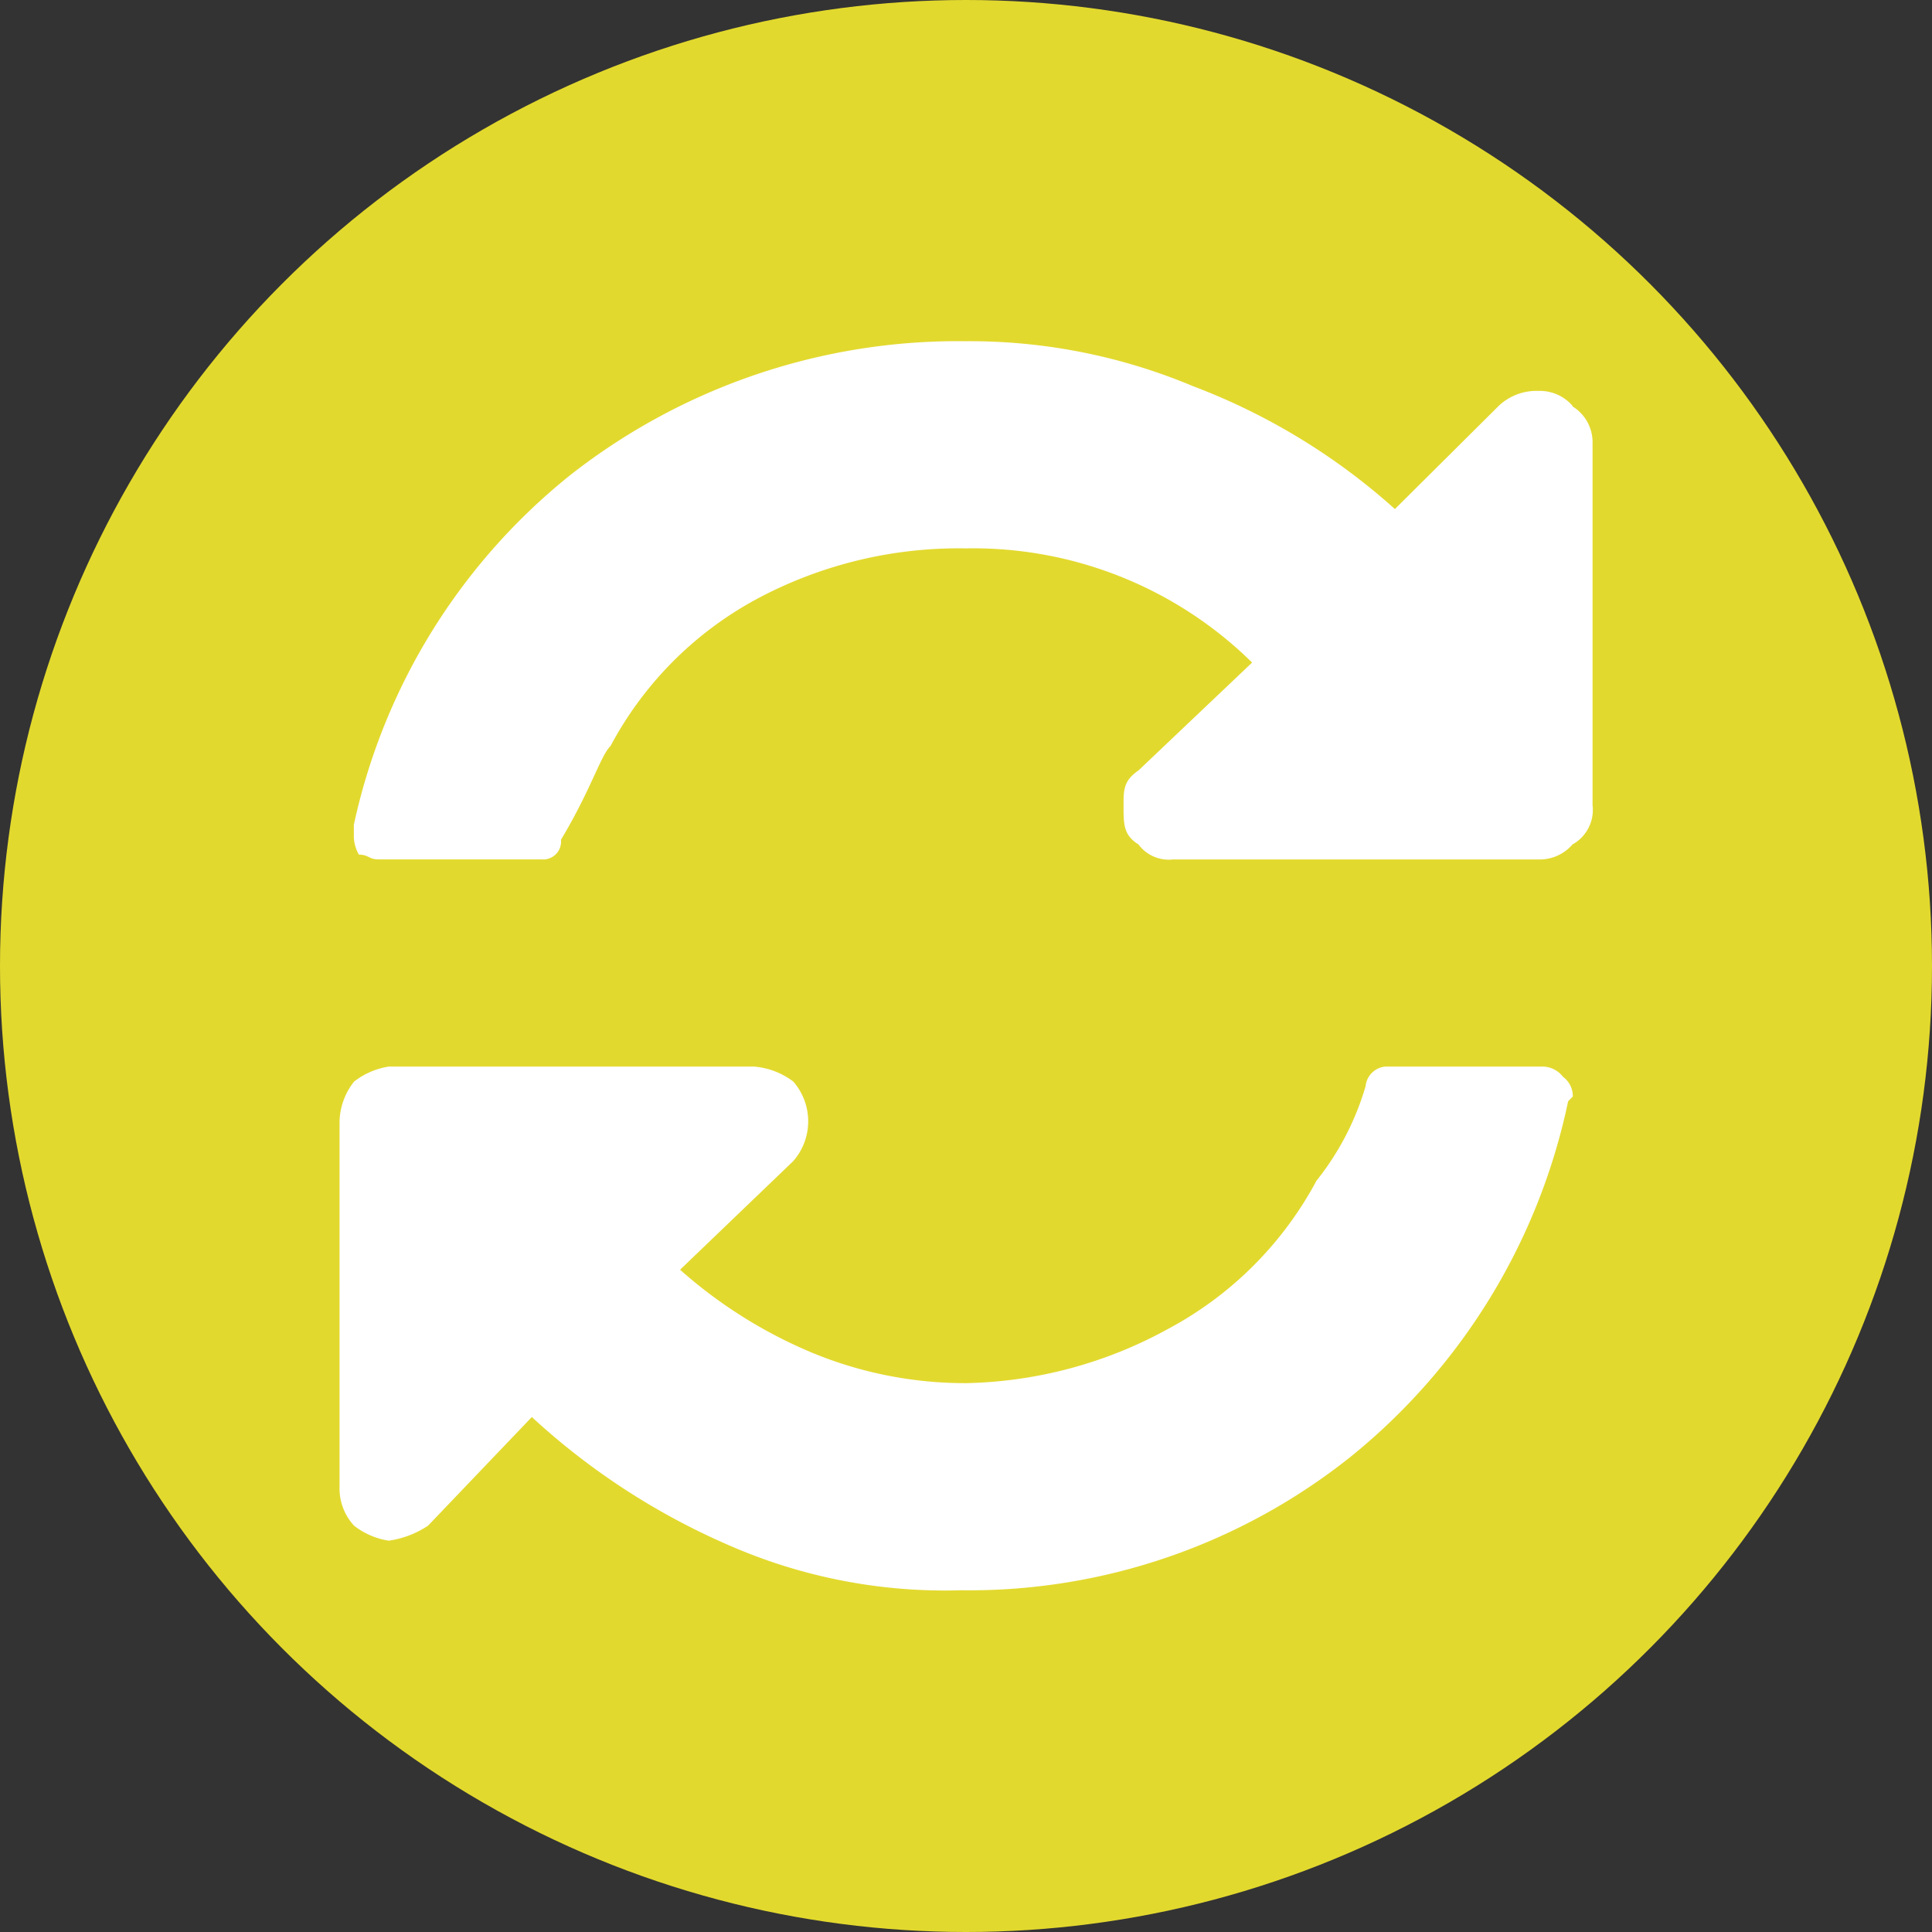
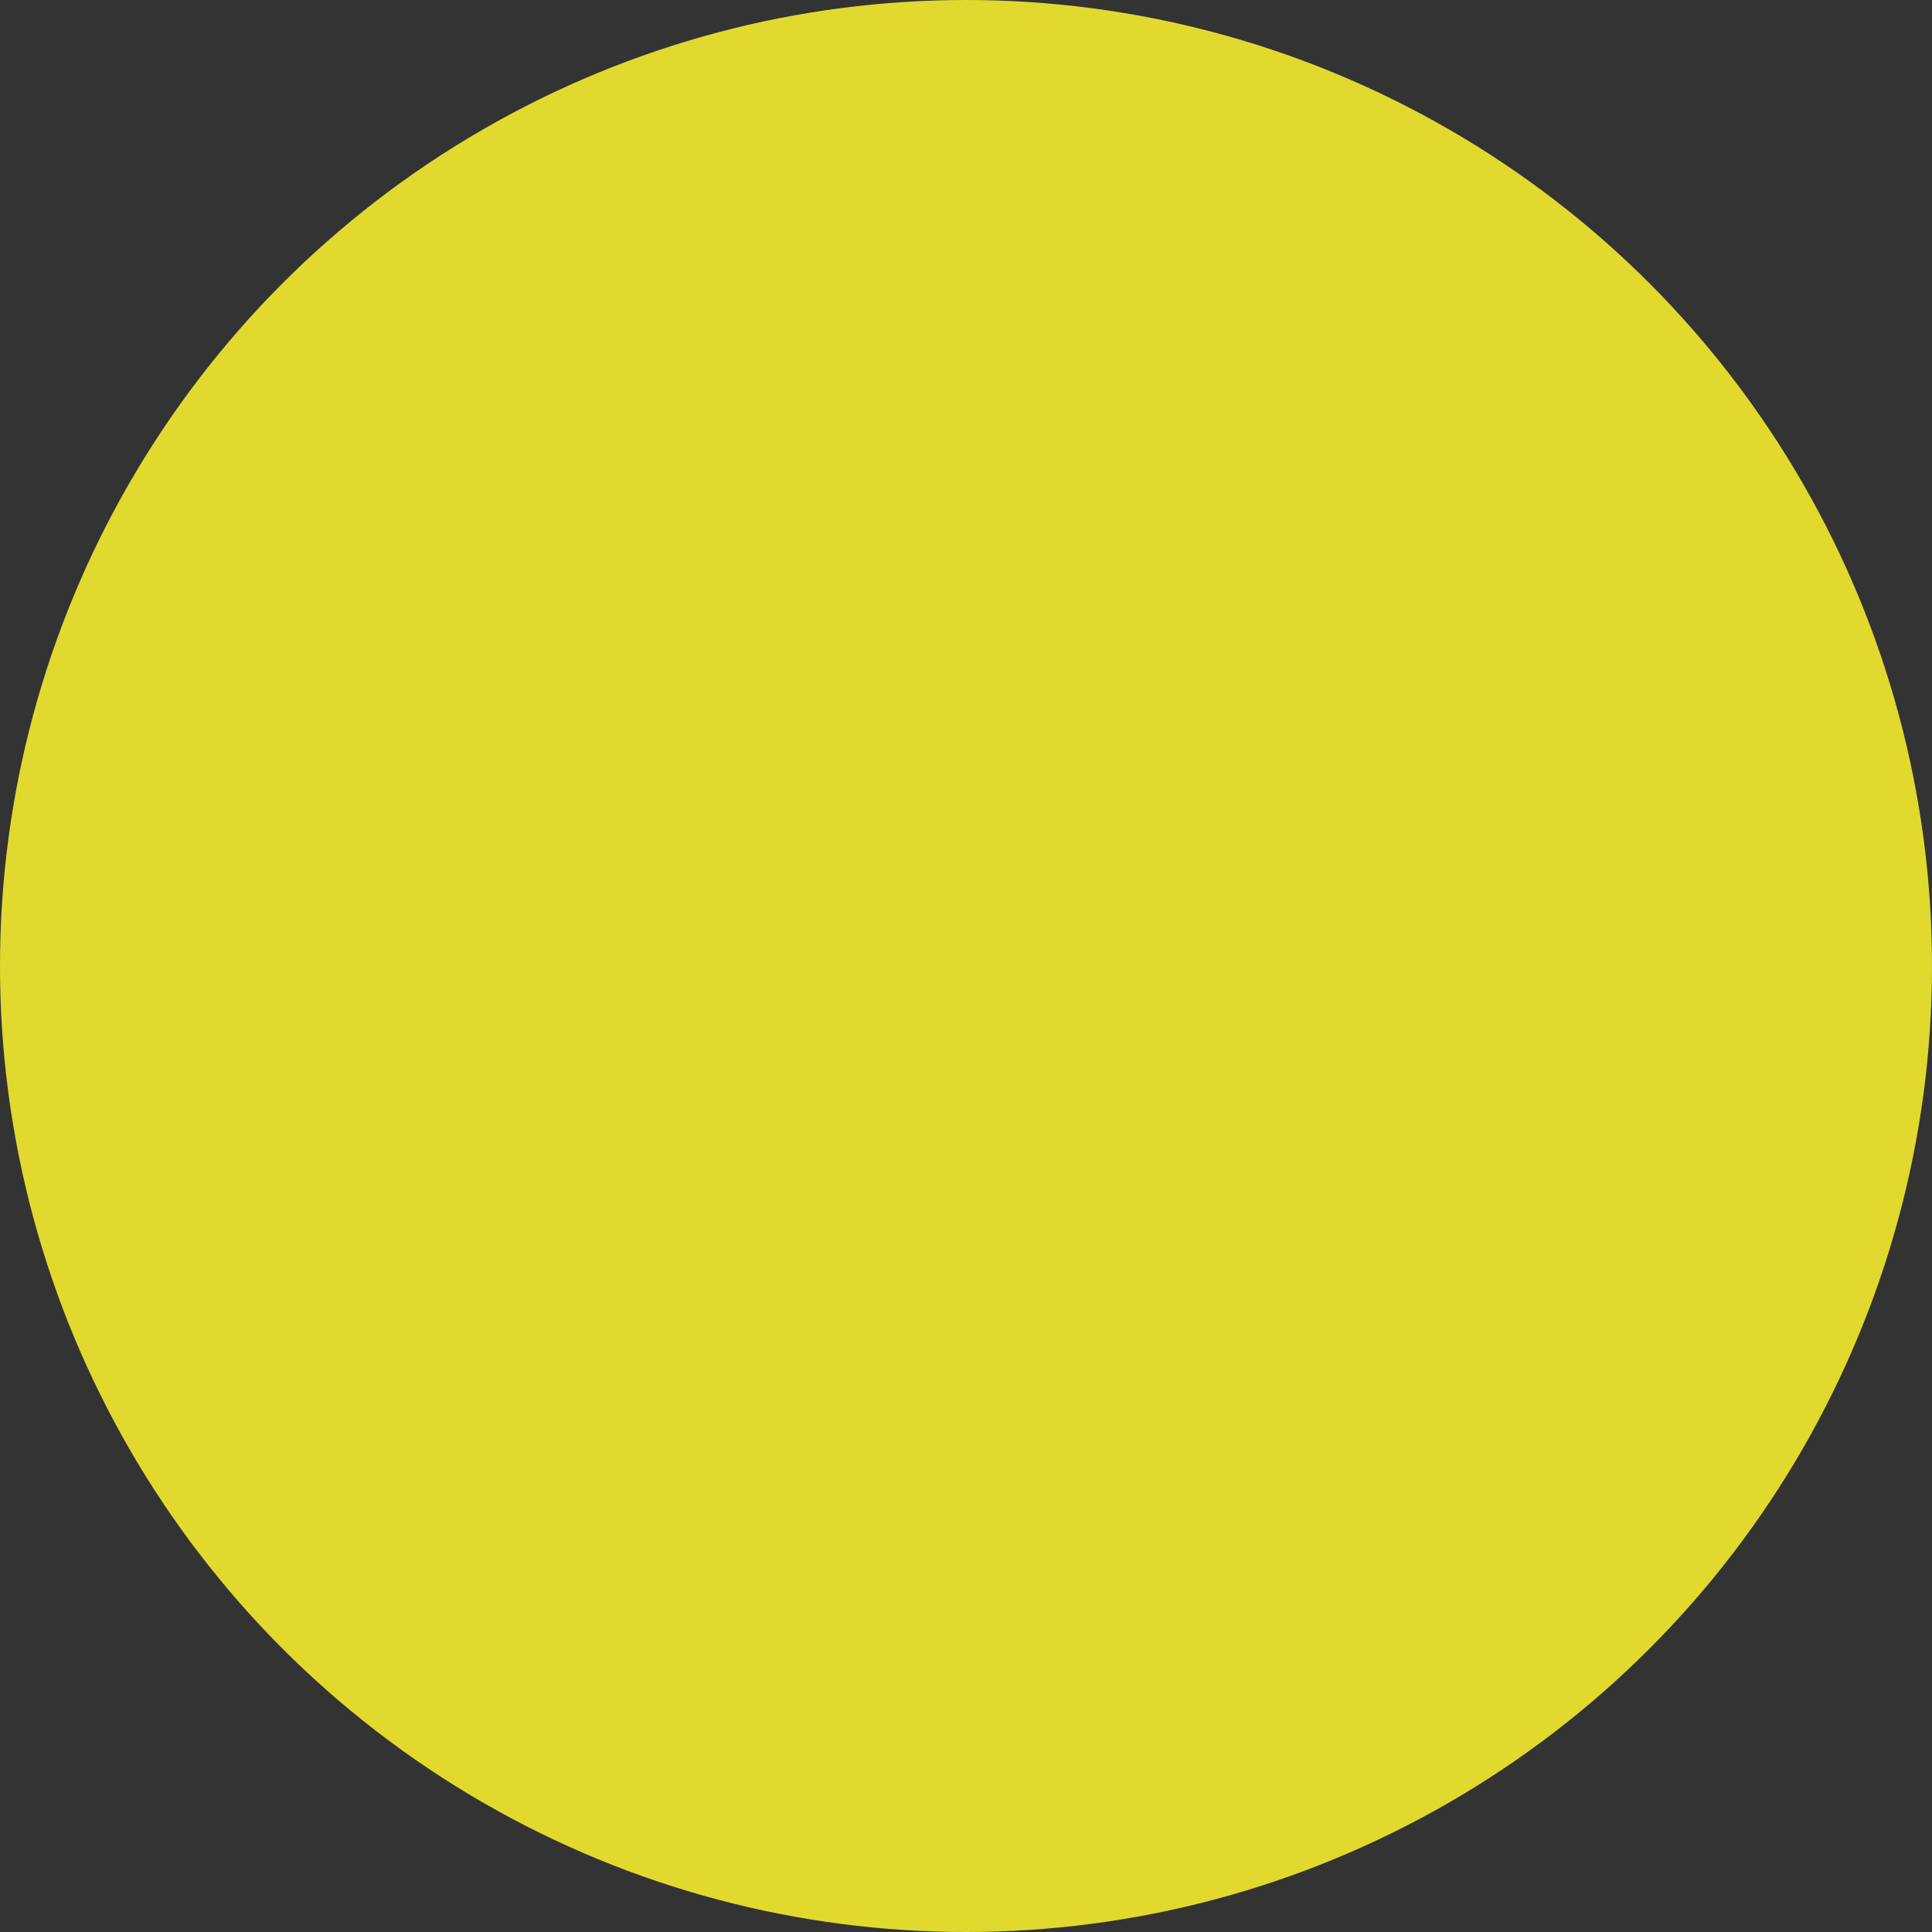
<svg xmlns="http://www.w3.org/2000/svg" height="33" viewBox="0 0 33 33" width="33">
  <rect x="0" y="0" width="33" height="33" fill="#333333" stroke="none" />
  <circle cx="16.5" cy="16.5" fill="#e2d92e" r="16.5" />
-   <path d="m1387.789 808.6a.738.738 0 0 0 -.584-.256.936.936 0 0 0 -.678.256l-1.773 1.762a10.963 10.963 0 0 0 -3.451-2.1 9.853 9.853 0 0 0 -3.875-.767 10.732 10.732 0 0 0 -6.742 2.273 10.494 10.494 0 0 0 -3.714 5.986v.174a.635.635 0 0 0 .087.337c.168 0 .168.081.335.081h2.78a.306.306 0 0 0 .336-.336c.51-.848.678-1.44.846-1.6a6.116 6.116 0 0 1 2.531-2.529 7.3 7.3 0 0 1 3.539-.847 6.787 6.787 0 0 1 4.889 1.95l-1.941 1.843c-.255.174-.255.336-.255.592 0 .336 0 .511.255.672a.646.646 0 0 0 .591.256h6.238a.738.738 0 0 0 .584-.256.675.675 0 0 0 .343-.672v-6.219a.718.718 0 0 0 -.343-.592zm-.5 11.285h-2.7a.373.373 0 0 0 -.336.336 4.692 4.692 0 0 1 -.839 1.614 6.162 6.162 0 0 1 -2.531 2.529 7.453 7.453 0 0 1 -3.451.928 6.84 6.84 0 0 1 -2.612-.511 8.1 8.1 0 0 1 -2.276-1.426l1.934-1.856a1.033 1.033 0 0 0 0-1.358 1.278 1.278 0 0 0 -.672-.256h-6.238a1.285 1.285 0 0 0 -.592.256 1.141 1.141 0 0 0 -.248.672v6.241a.936.936 0 0 0 .248.673 1.286 1.286 0 0 0 .592.256 1.628 1.628 0 0 0 .671-.256l1.773-1.856a11.989 11.989 0 0 0 3.371 2.192 9.189 9.189 0 0 0 3.962.767 10.451 10.451 0 0 0 6.661-2.287 10.6 10.6 0 0 0 3.707-6.066l.08-.081a.411.411 0 0 0 -.167-.336.446.446 0 0 0 -.336-.175z" fill="#fff" fill-rule="evenodd" transform="translate(-1360.928 -801.667)" />
</svg>